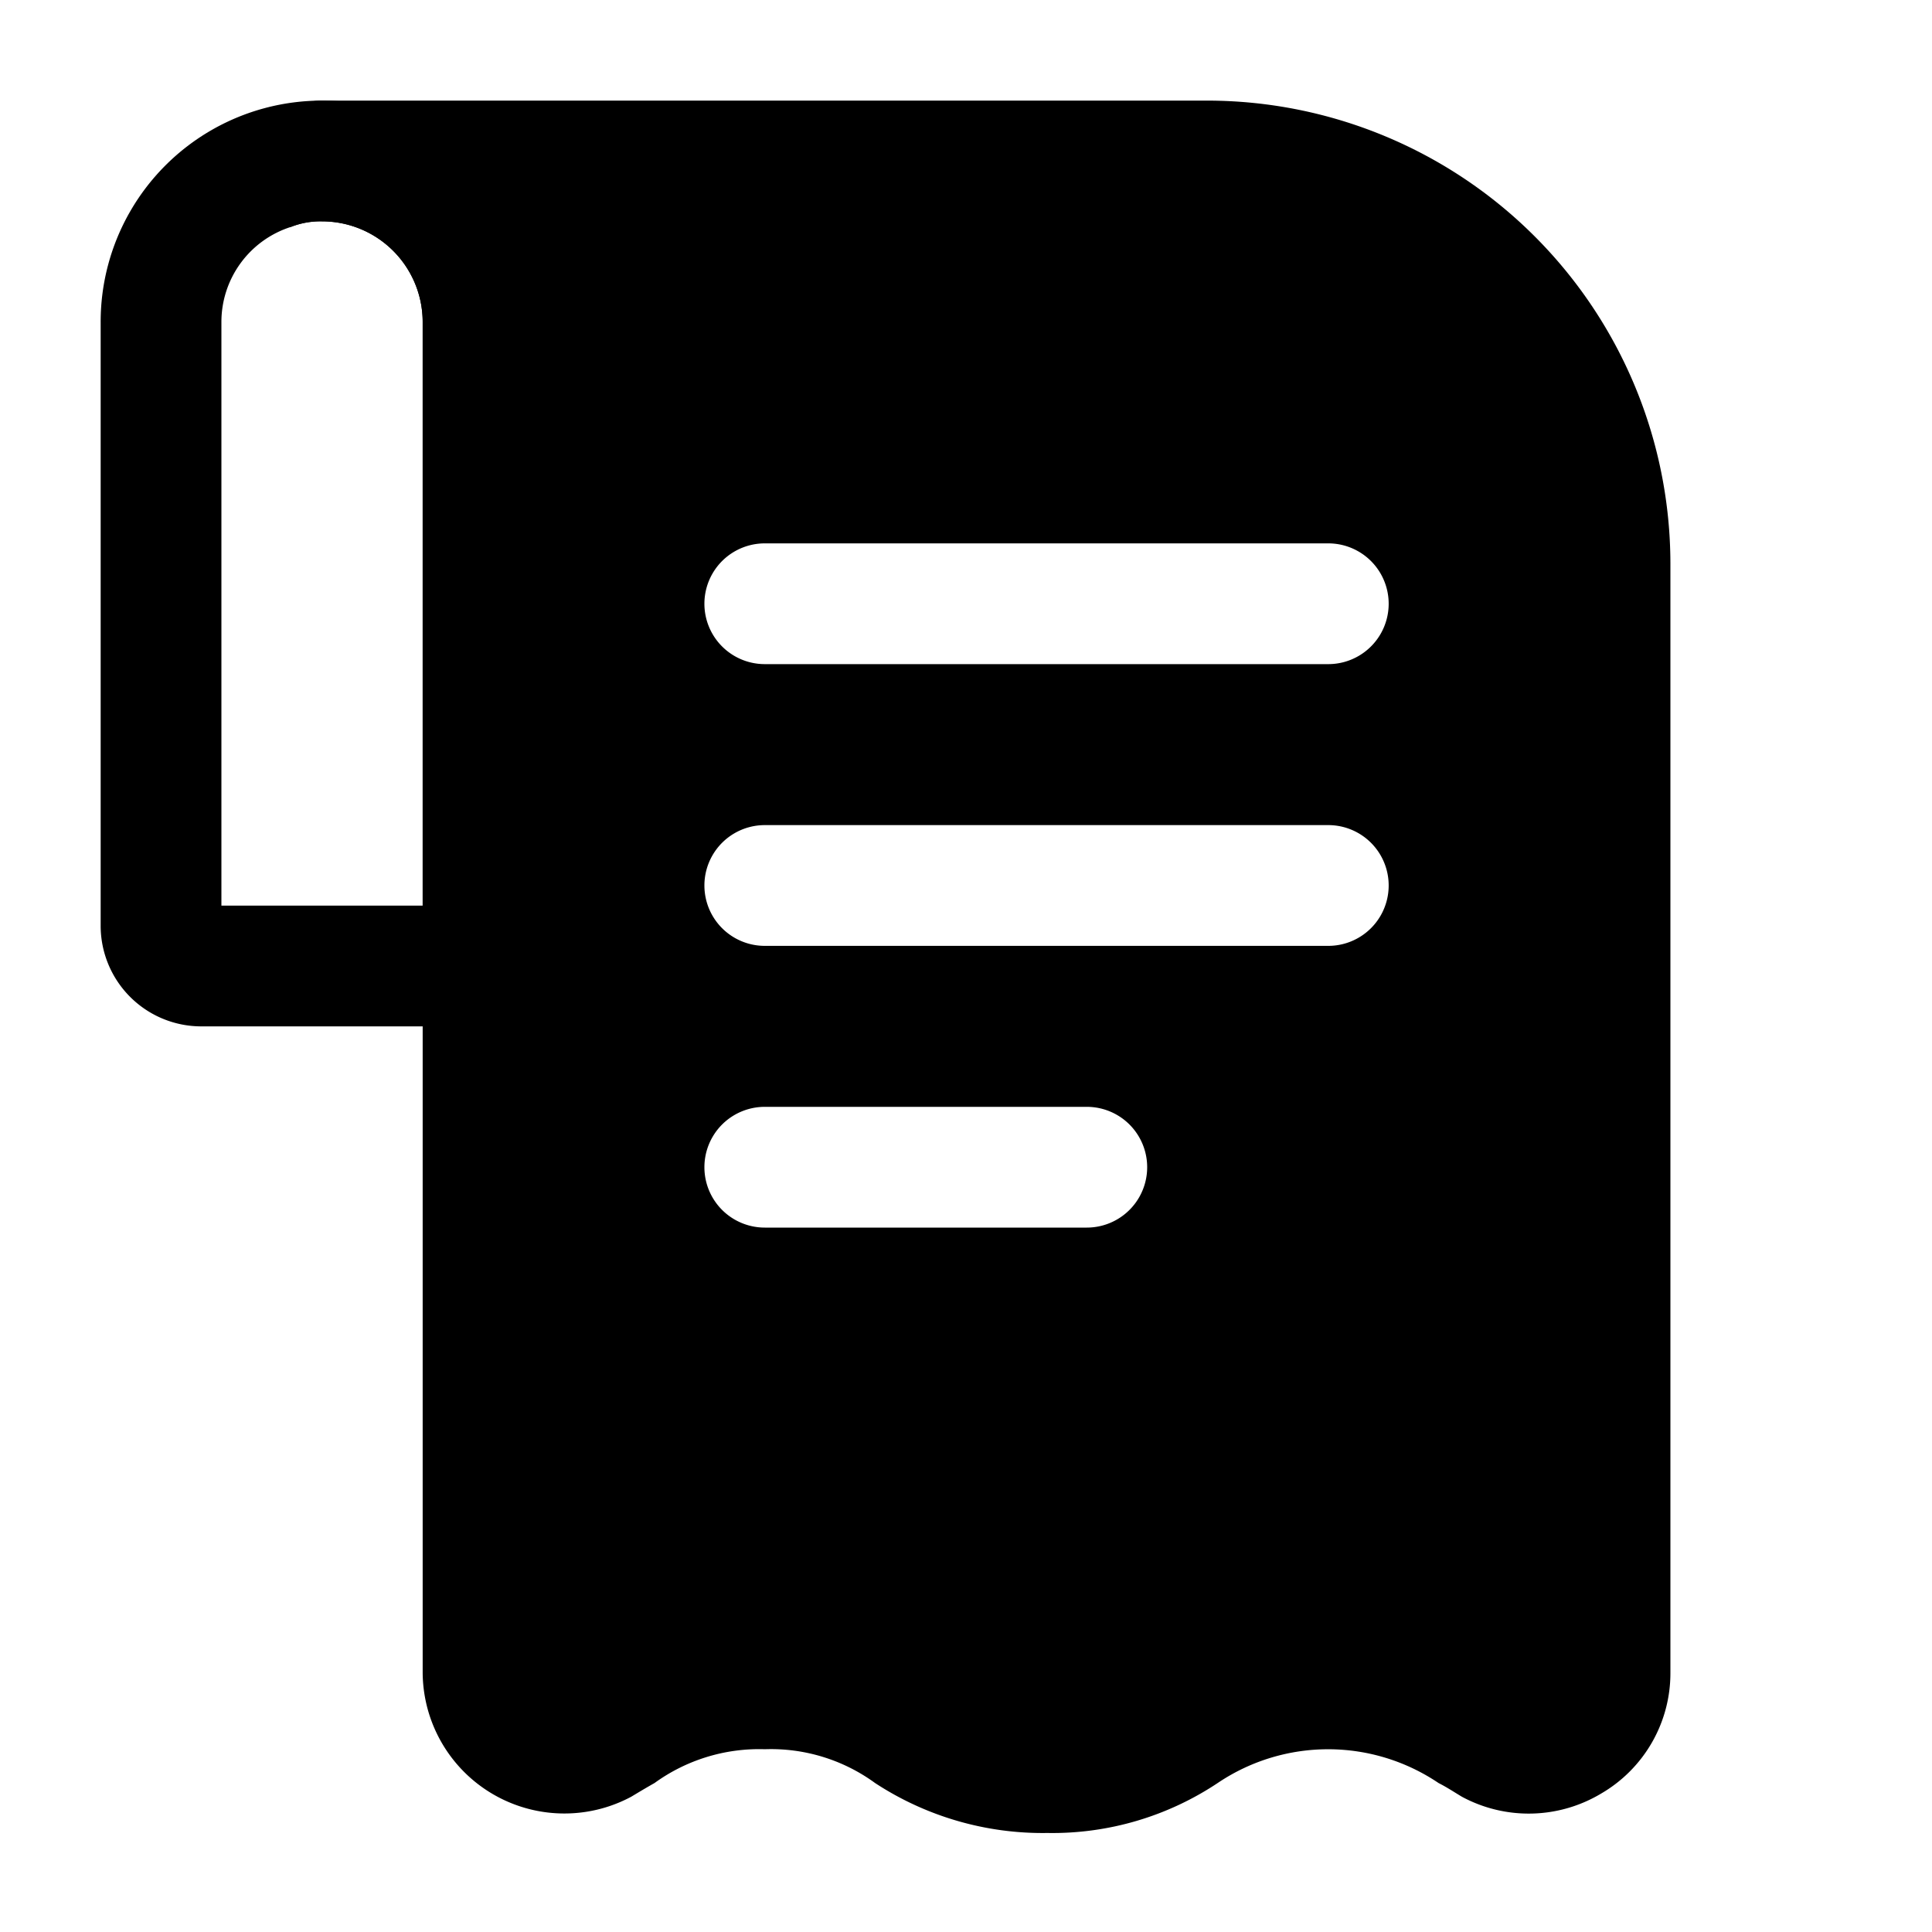
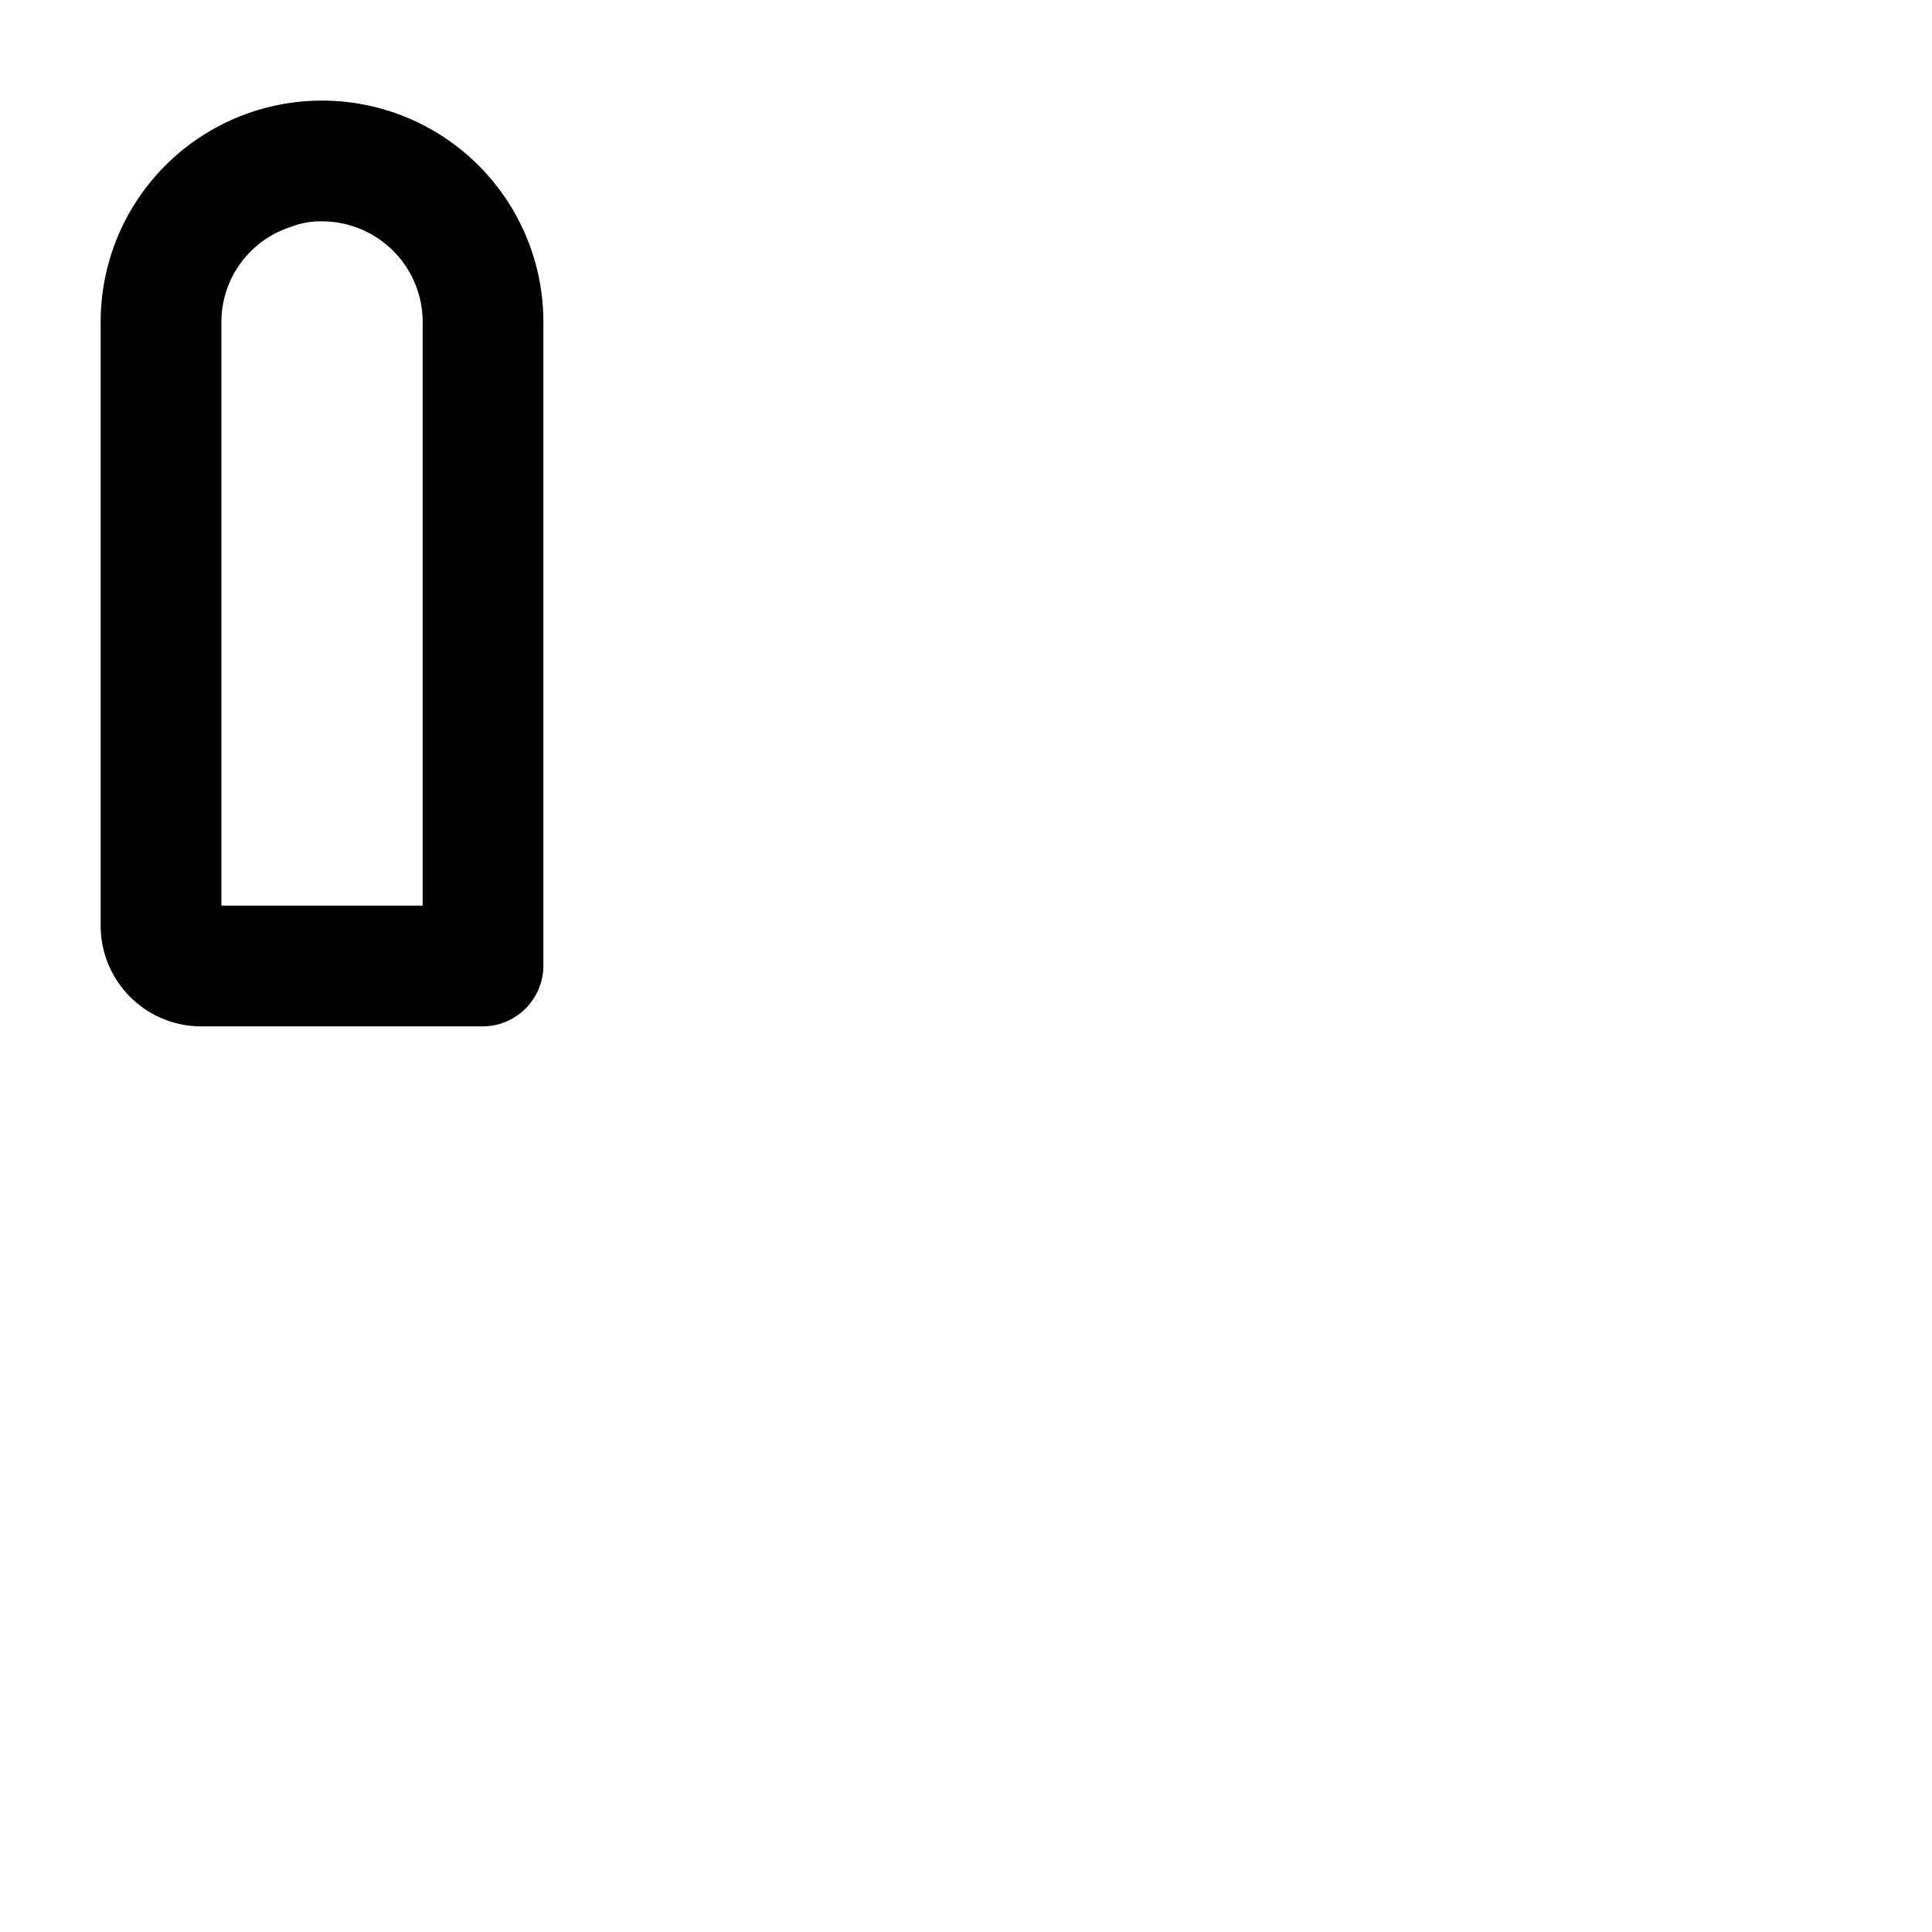
<svg xmlns="http://www.w3.org/2000/svg" width="40" height="40" fill="none">
  <path fill="#000" d="M6.667 2.083a4.58 4.58 0 0 0-4.583 4.583v12.5a2.084 2.084 0 0 0 2.083 2.084h5.834A1.26 1.26 0 0 0 11.25 20V6.666a4.582 4.582 0 0 0-4.584-4.583ZM8.751 18.75H4.584V6.666A2.066 2.066 0 0 1 6.017 4.7c.207-.082.428-.122.65-.117a2.084 2.084 0 0 1 2.084 2.083V18.75Z" />
-   <path fill="#000" d="M25.001 2.083H6.668a1.258 1.258 0 0 0-1.083.617 1.282 1.282 0 0 0 0 1.25l.432.75c.207-.082.428-.122.65-.117a2.084 2.084 0 0 1 2.084 2.083v27.967a2.934 2.934 0 0 0 4.317 2.567c.166-.1.333-.2.483-.284a3.69 3.69 0 0 1 2.283-.7 3.654 3.654 0 0 1 2.284.7 6.331 6.331 0 0 0 3.566 1.034 6.176 6.176 0 0 0 3.55-1.05 4.088 4.088 0 0 1 4.55.016c.167.084.317.184.484.284a2.916 2.916 0 0 0 2.883-.067 2.882 2.882 0 0 0 1.433-2.5V11.666a9.595 9.595 0 0 0-9.583-9.583Zm-2.5 23.333h-6.667a1.25 1.25 0 0 1 0-2.5h6.667a1.25 1.25 0 1 1 0 2.5Zm5-5.833H15.834a1.25 1.25 0 0 1 0-2.5h11.667a1.25 1.25 0 1 1 0 2.5Zm0-5.833H15.834a1.25 1.25 0 0 1 0-2.5h11.667a1.25 1.25 0 1 1 0 2.5Z" />
</svg>